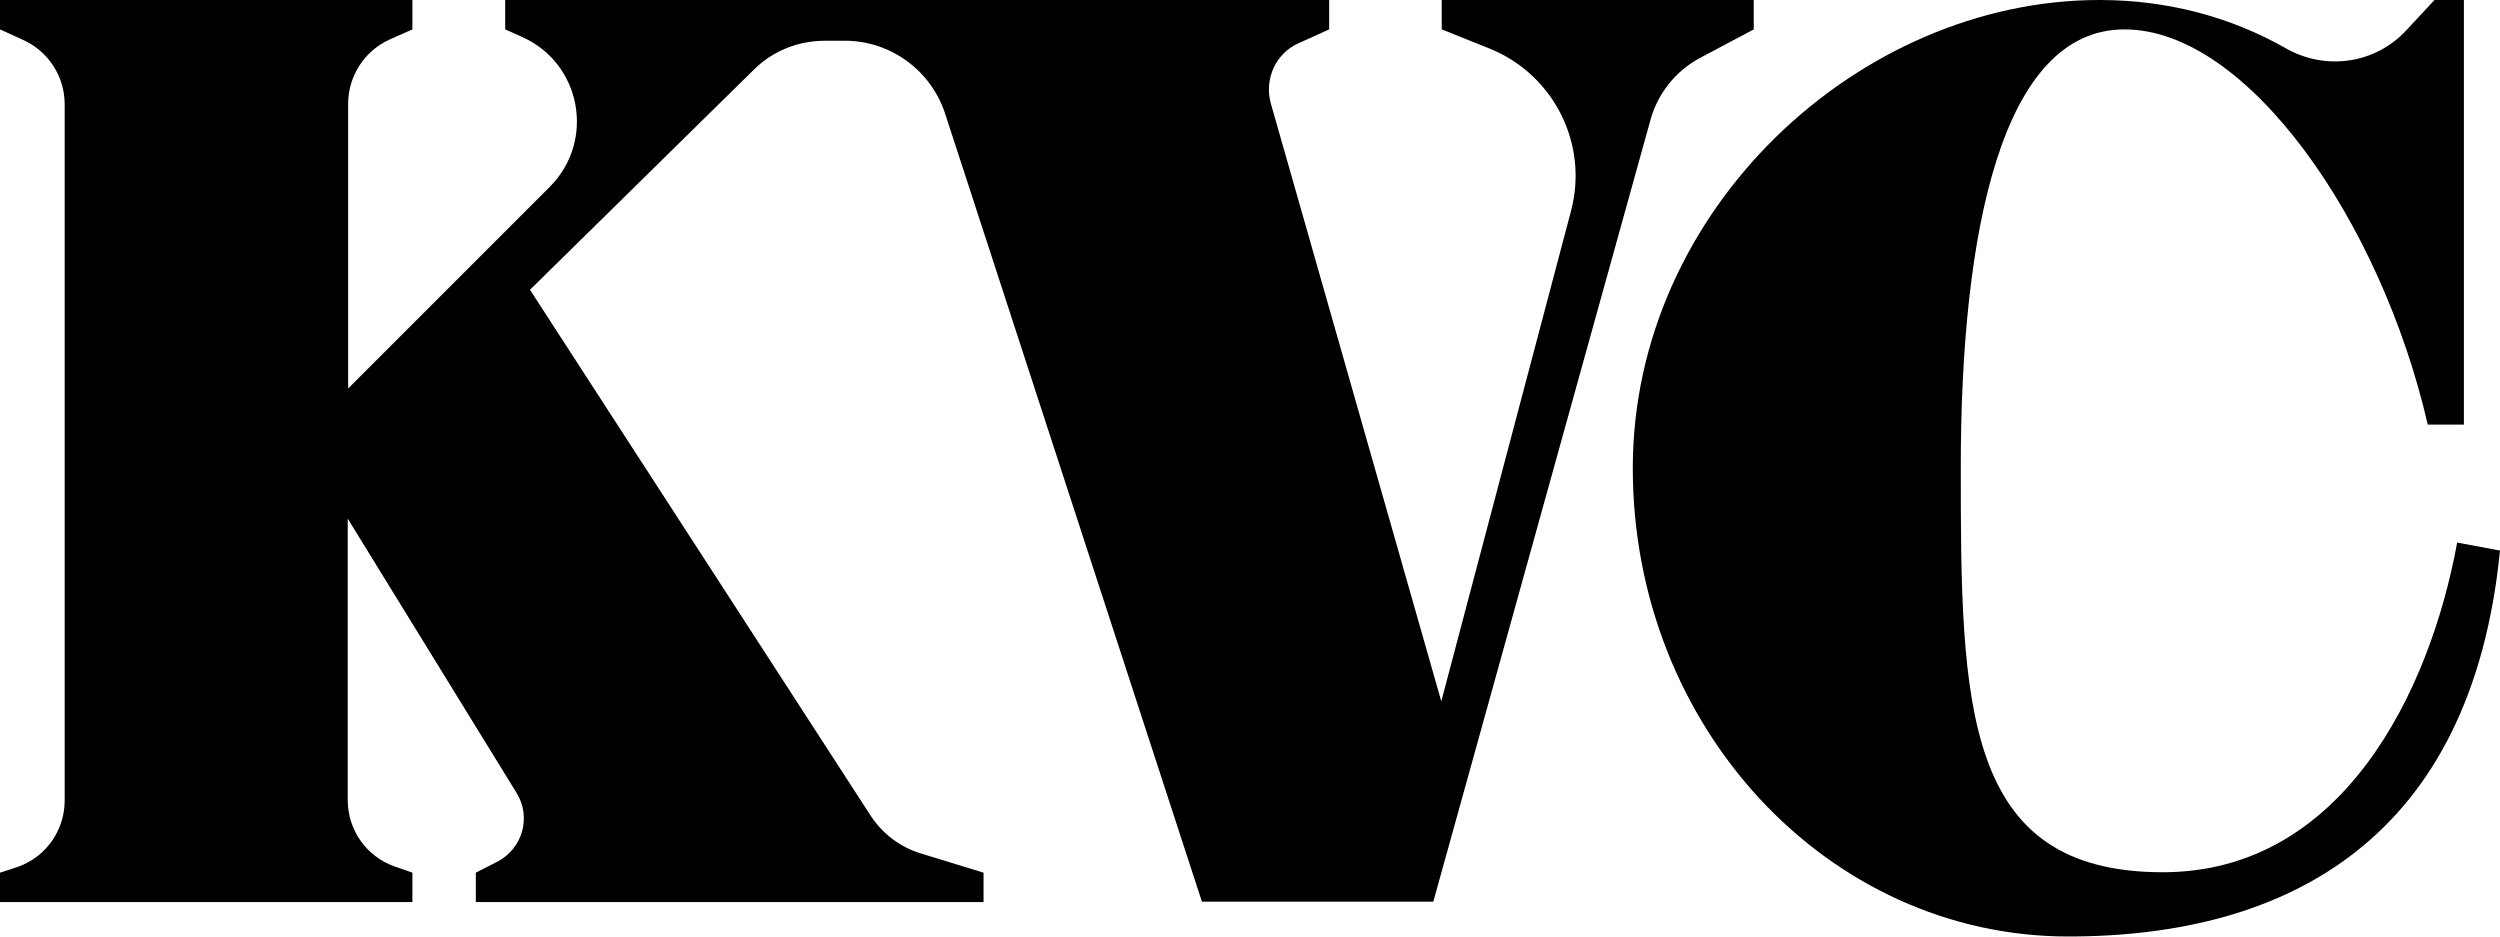
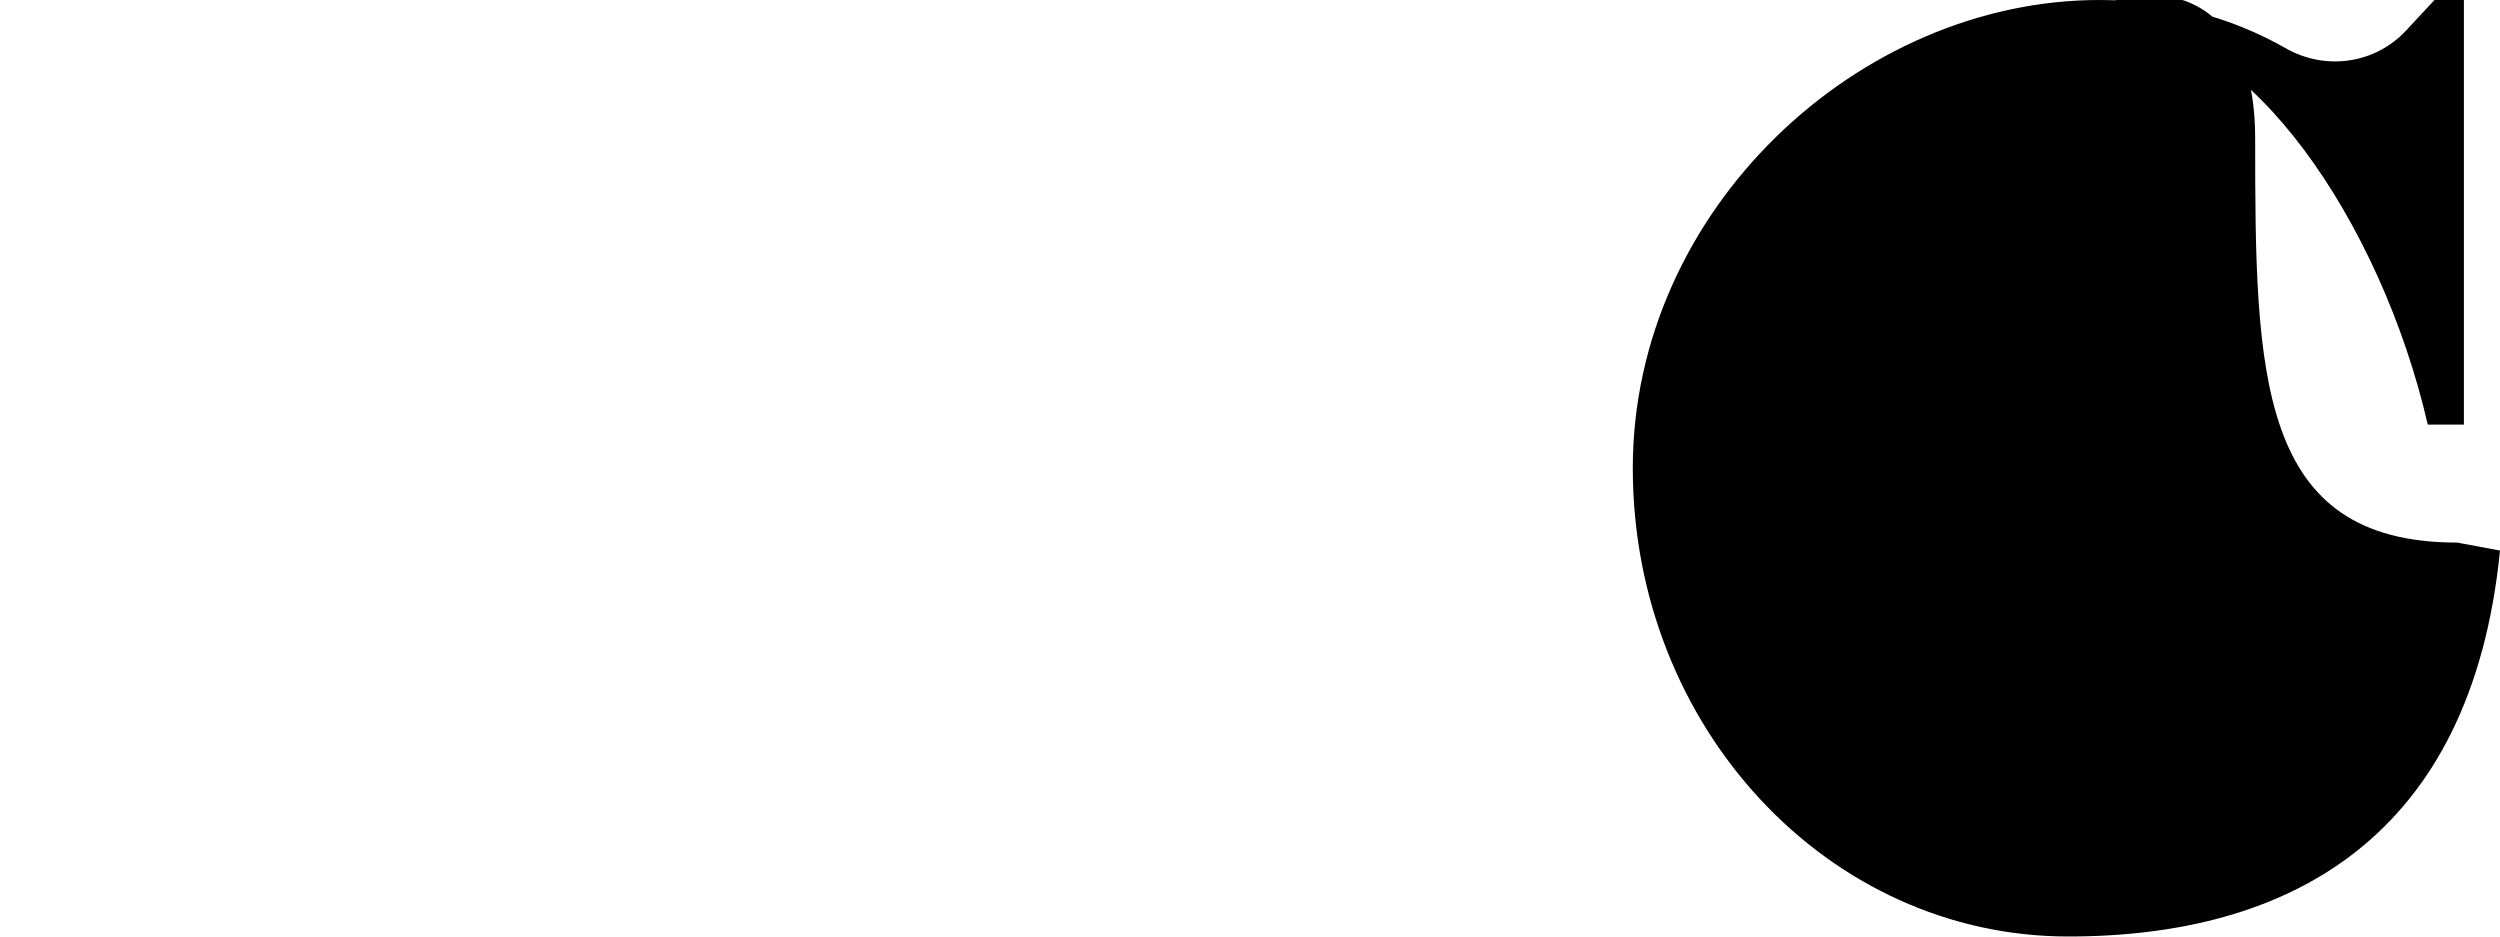
<svg xmlns="http://www.w3.org/2000/svg" version="1.1" id="Layer_1" x="0px" y="0px" viewBox="0 0 595.3 223" style="enable-background:new 0 0 595.3 223;" xml:space="preserve">
  <g>
-     <path d="M404.8,13.8L417.6,7V0h-74.3v7l11.5,4.6c15.2,6.2,23.5,22.7,19.3,38.6l-30.9,116.8L302.6,24.6c-1.6-5.8,1.2-11.9,6.6-14.3   l7.3-3.3V0H120.3v7l3.8,1.7c14.3,6.2,17.8,24.8,6.8,35.8L82.9,92.5V24.7c0-6.6,3.9-12.6,9.9-15.3L98.2,7V0H0v7l5.5,2.5   c6,2.7,9.9,8.7,9.9,15.3v165.8c0,7.1-4.4,13.4-11.1,15.8L0,207.8v7h98.2v-7l-4.3-1.5c-6.7-2.4-11.1-8.7-11.1-15.8v-67l40.2,65.3   c3.6,5.8,1.4,13.3-4.6,16.4l-5.1,2.6v7h120.9v-7l-15-4.6c-4.9-1.5-9.1-4.7-11.9-9L126.2,69l53.3-52.4c4.5-4.5,10.6-6.9,17-6.9h4.7   c10.8,0,20.4,7,23.8,17.2l61.2,187.8h55.1l51.7-186.1C394.7,22.3,399,16.9,404.8,13.8z" />
-     <path d="M585.1,129.2c-6.5,35.5-27.3,78.5-70.1,78.5c-47.6,0-48.1-39.9-48.1-96.3S476.7,7,505.9,7c29.2,0,61,45.5,72.2,94.1h8.6V0   h-7L573,7.2c-7.4,8-19.2,9.7-28.7,4.3c-13-7.4-28-11.5-44.4-11.5c-57.3,0-111.1,49.9-111.1,111.5c0,61.6,46.4,111.5,103.7,111.5   c52.6,0,96-23.4,102.8-91.9L585.1,129.2z" />
+     <path d="M585.1,129.2c-47.6,0-48.1-39.9-48.1-96.3S476.7,7,505.9,7c29.2,0,61,45.5,72.2,94.1h8.6V0   h-7L573,7.2c-7.4,8-19.2,9.7-28.7,4.3c-13-7.4-28-11.5-44.4-11.5c-57.3,0-111.1,49.9-111.1,111.5c0,61.6,46.4,111.5,103.7,111.5   c52.6,0,96-23.4,102.8-91.9L585.1,129.2z" />
  </g>
</svg>